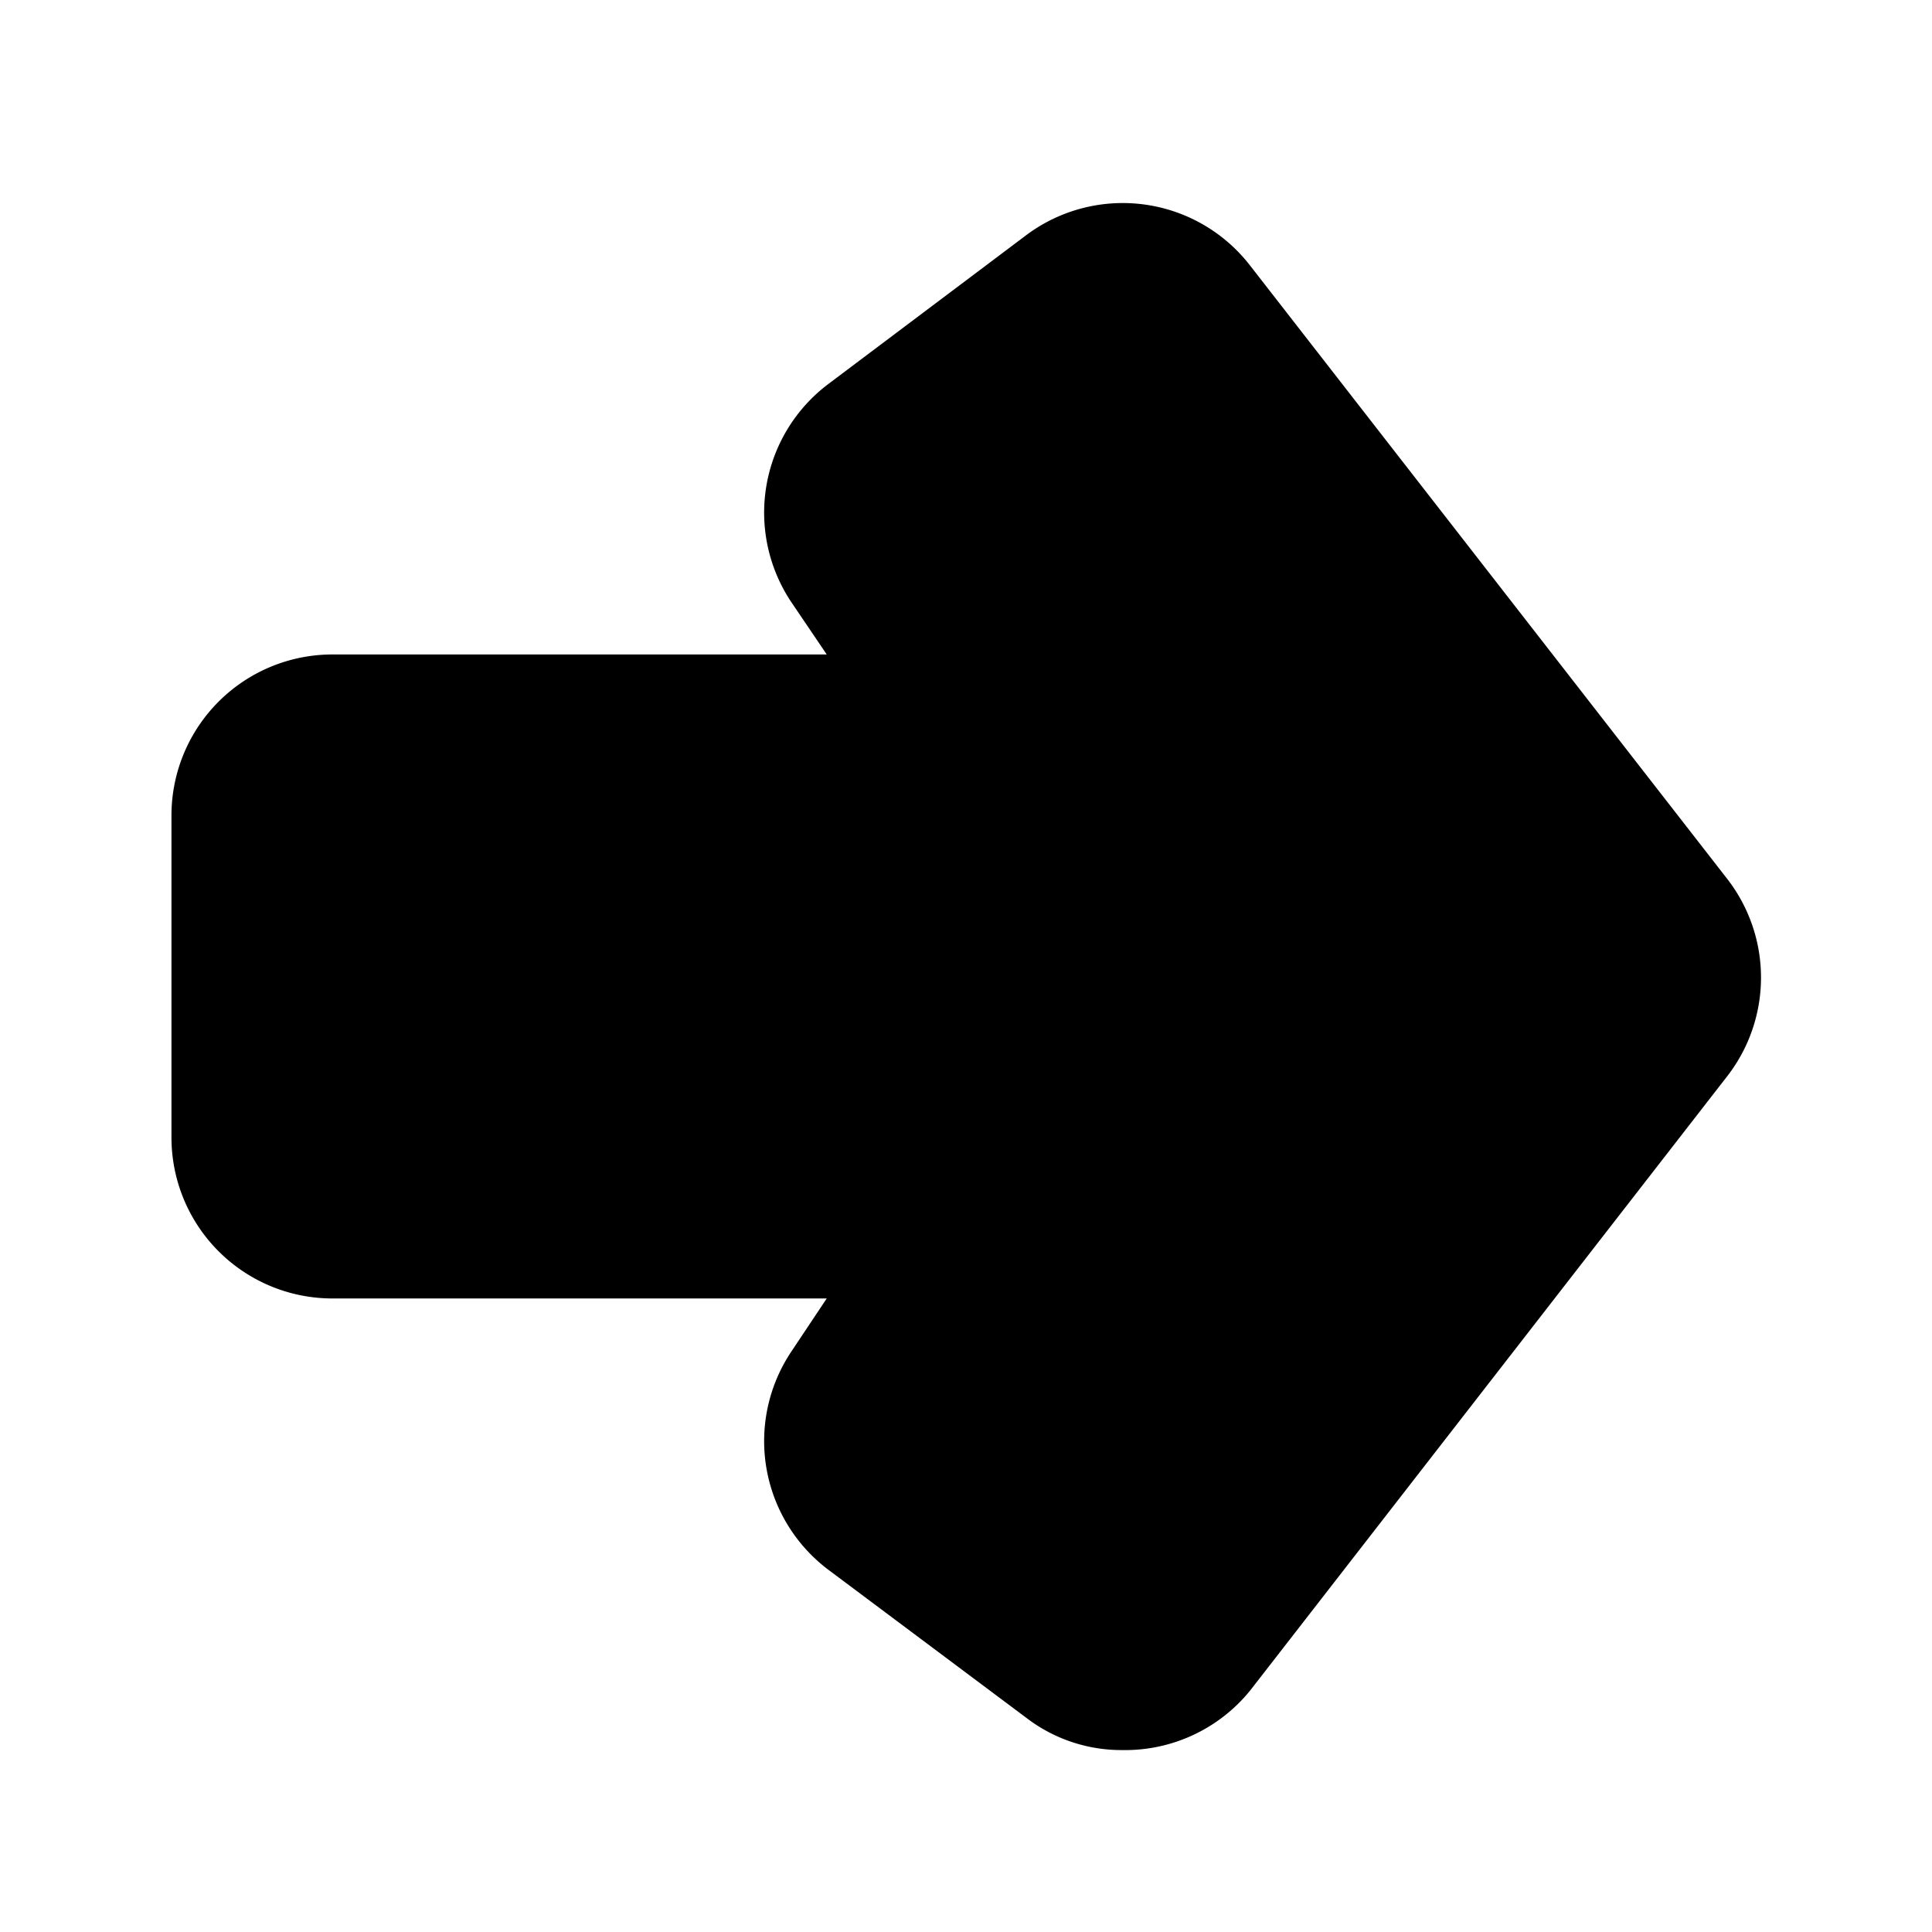
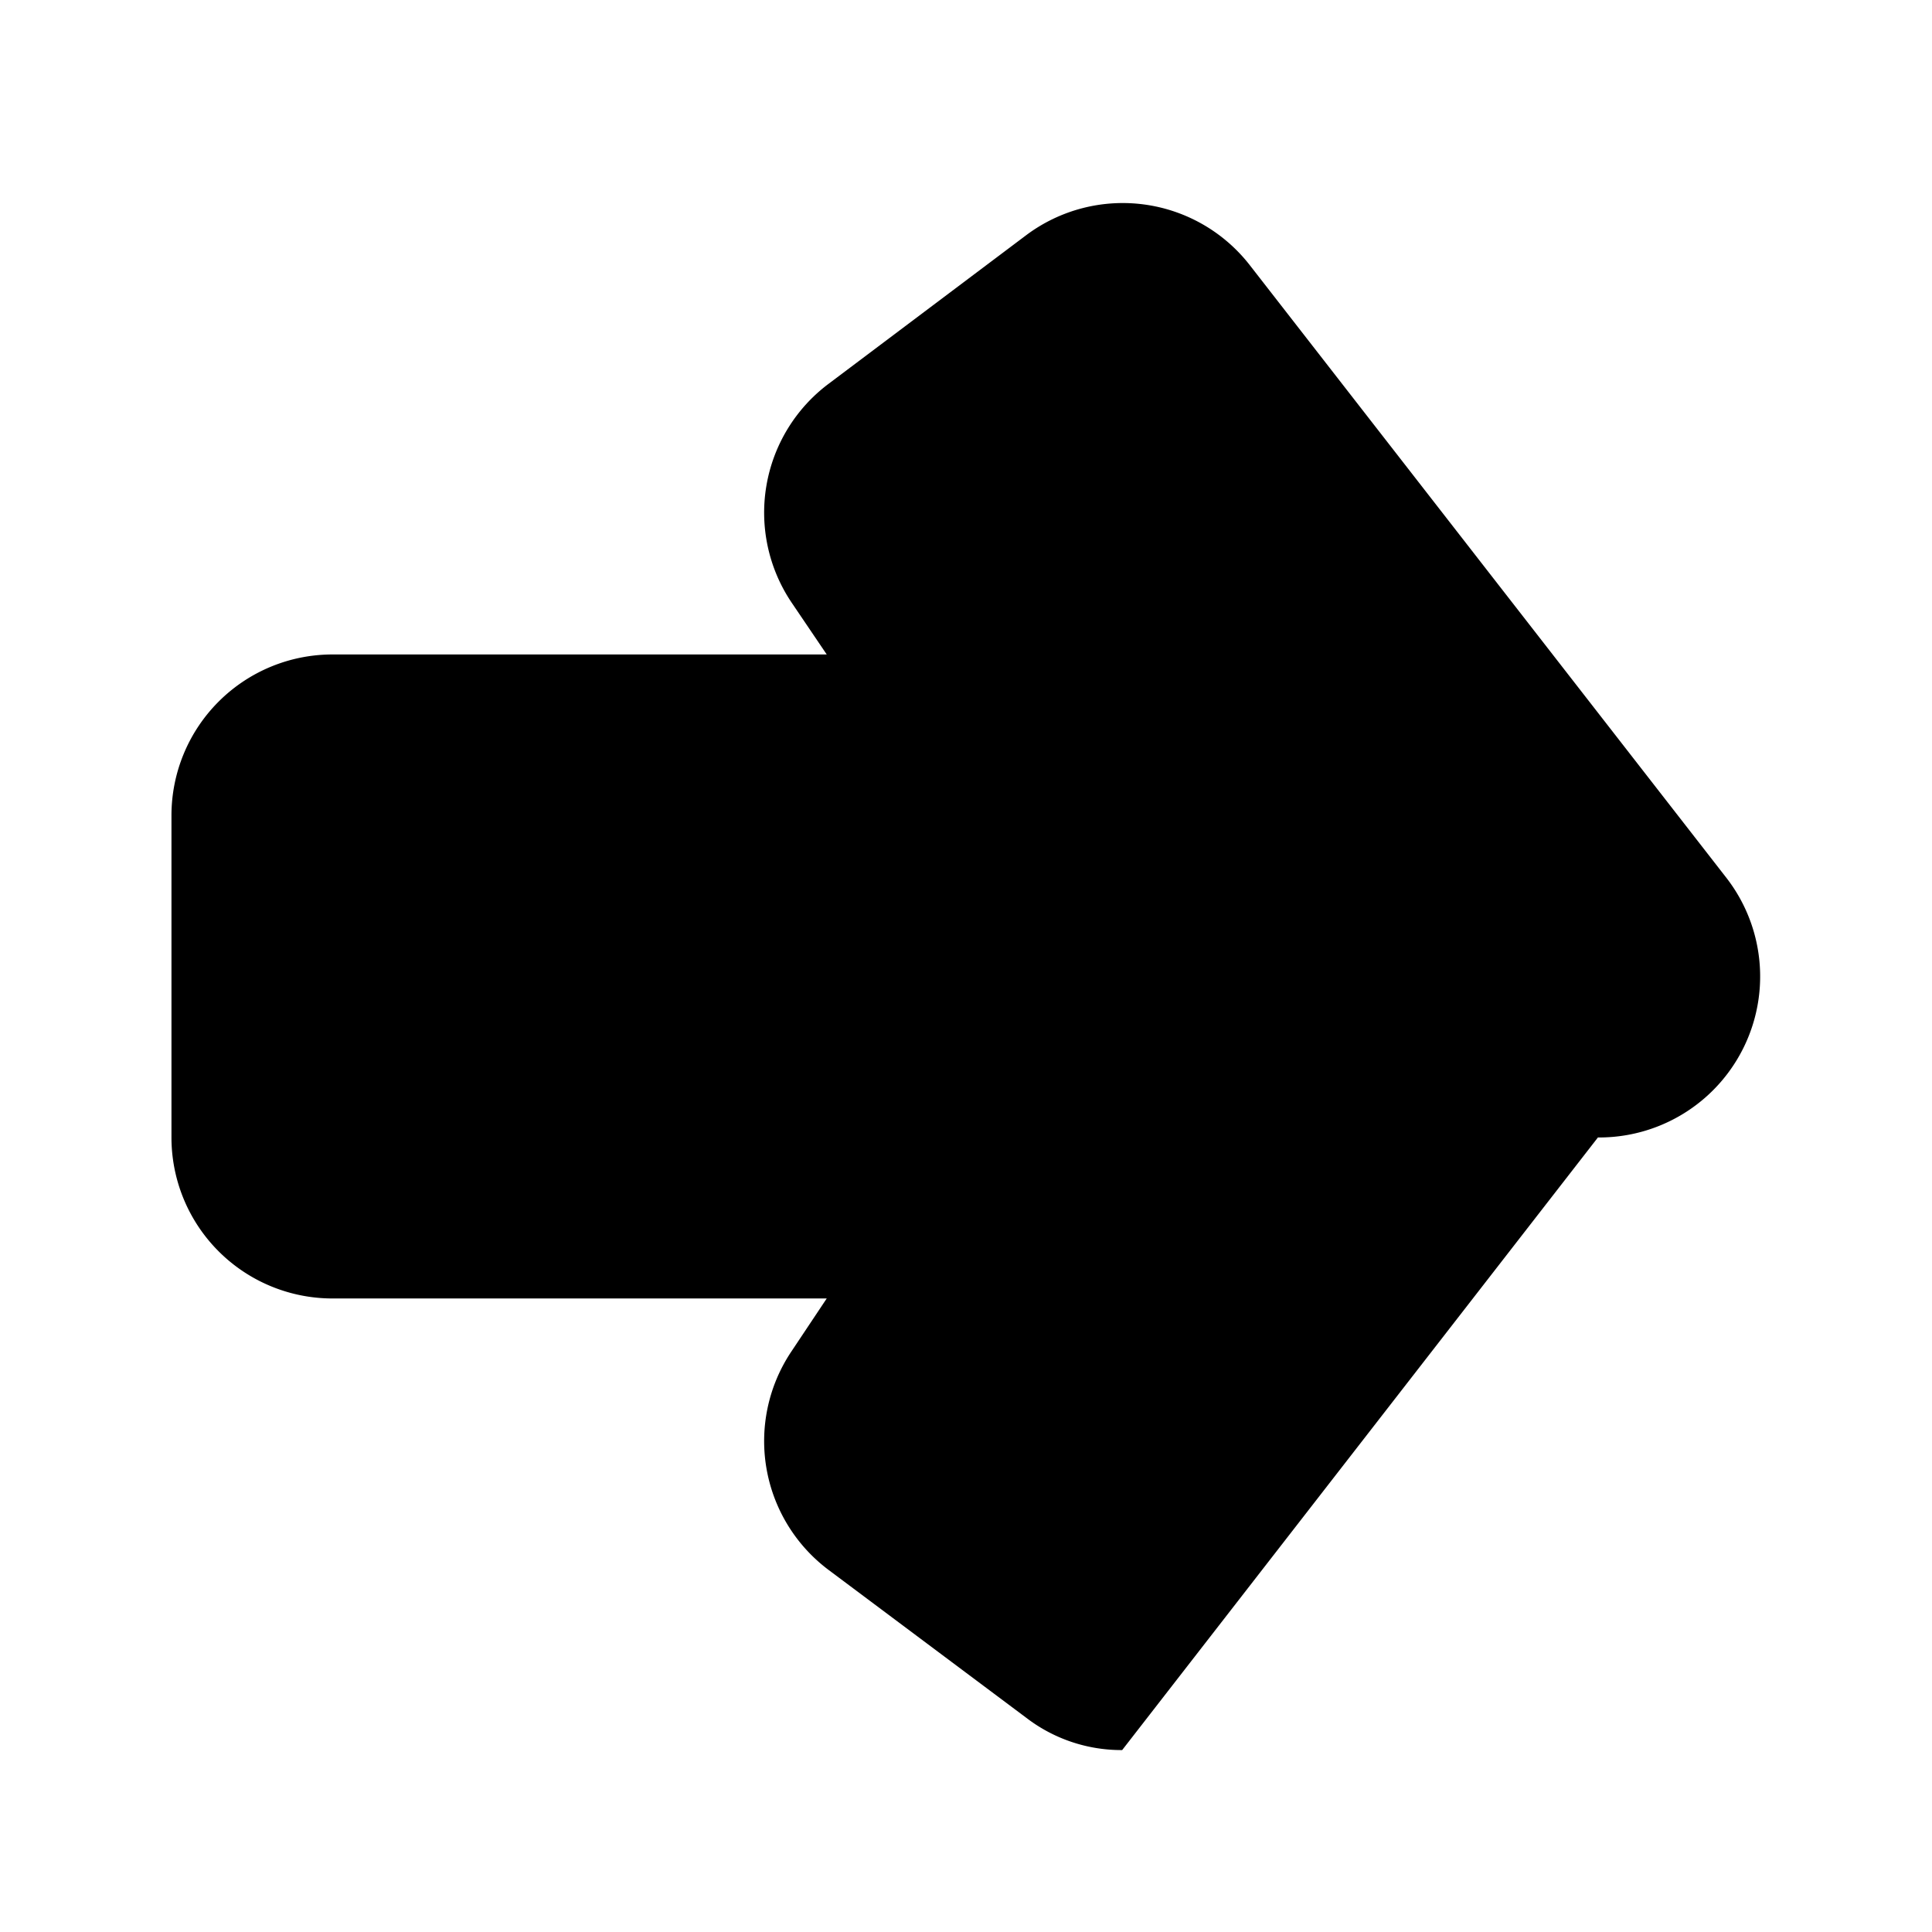
<svg xmlns="http://www.w3.org/2000/svg" fill="#000000" width="800px" height="800px" viewBox="0 0 24 24" id="right-alt" data-name="Flat Color" class="icon flat-color">
-   <path id="primary" d="M21.45,10.91,15.53,3.3a2,2,0,0,0-2.78-.38L10.29,4.77a2,2,0,0,0-.46,2.71l.44.65H4.13a2,2,0,0,0-2,2v4a2,2,0,0,0,2,2h6.14l-.44.66a2,2,0,0,0,.46,2.71l2.46,1.84a1.94,1.94,0,0,0,1.19.4A2,2,0,0,0,15.53,21l5.91-7.61A2,2,0,0,0,21.45,10.91Z" style="fill: rgb(0, 0, 0);" />
+   <path id="primary" d="M21.45,10.91,15.53,3.3a2,2,0,0,0-2.78-.38L10.29,4.77a2,2,0,0,0-.46,2.71l.44.65H4.13a2,2,0,0,0-2,2v4a2,2,0,0,0,2,2h6.14l-.44.66a2,2,0,0,0,.46,2.71l2.46,1.84a1.94,1.94,0,0,0,1.19.4l5.91-7.61A2,2,0,0,0,21.45,10.91Z" style="fill: rgb(0, 0, 0);" />
</svg>